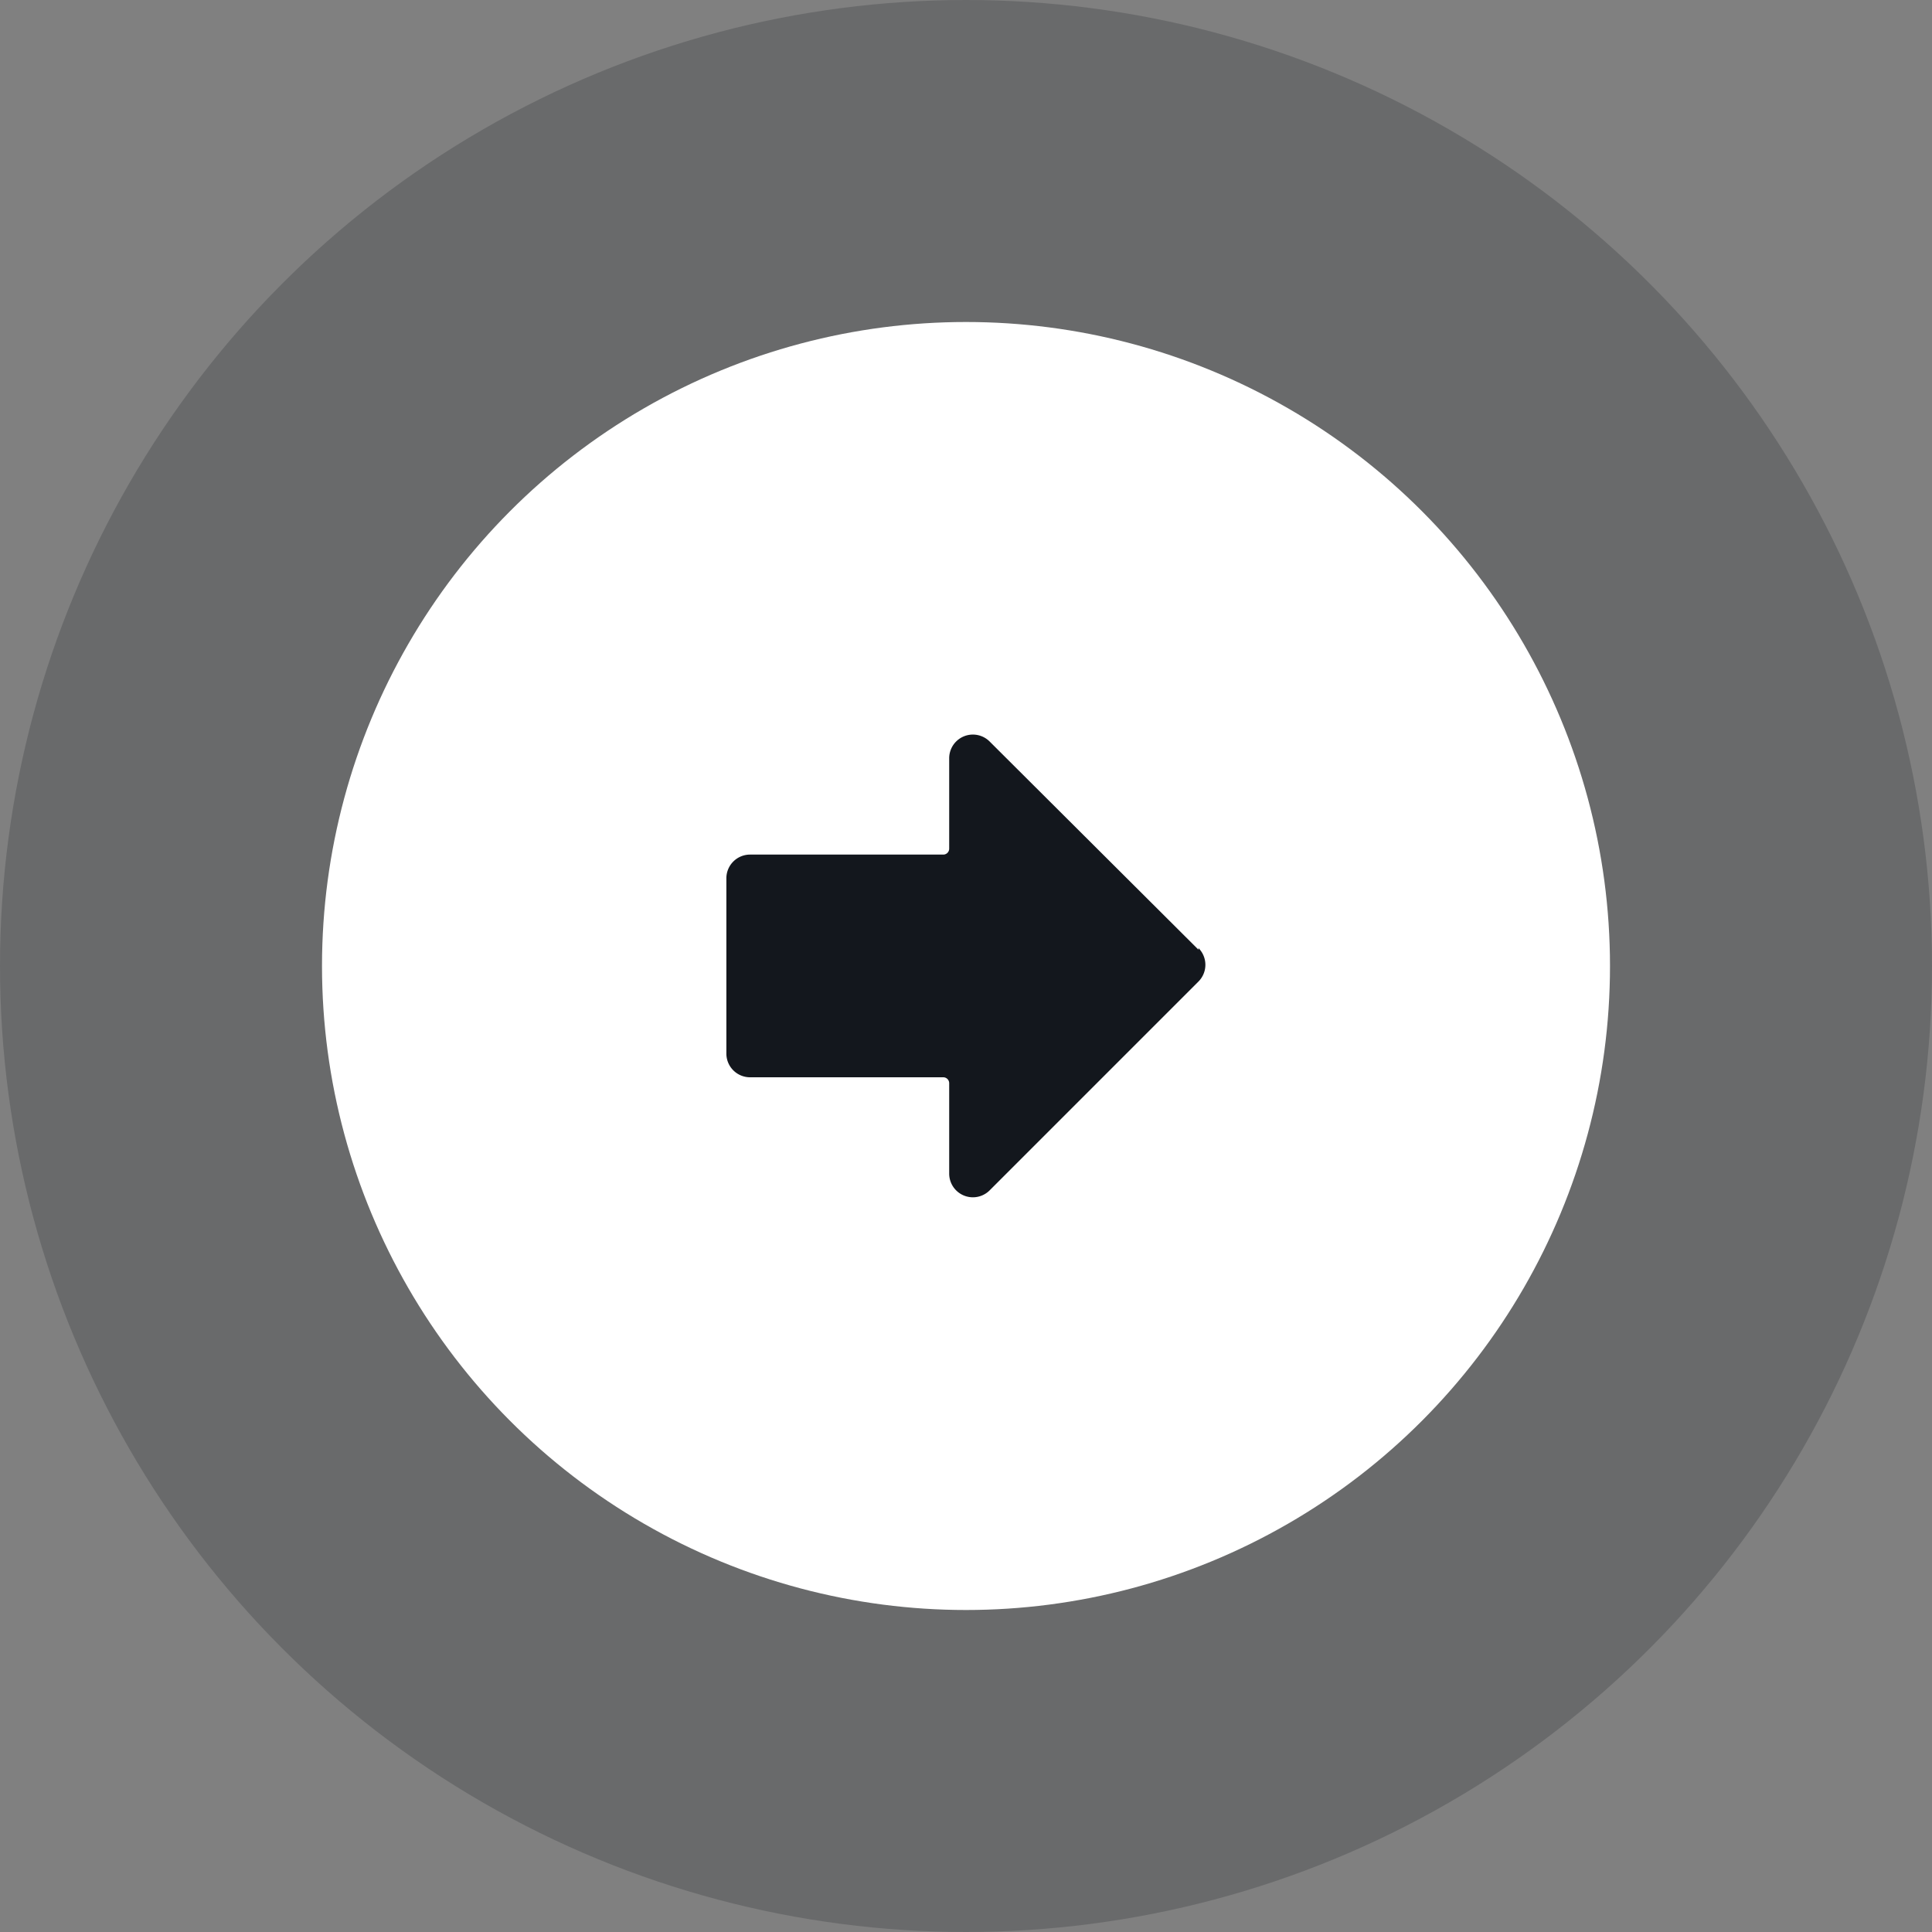
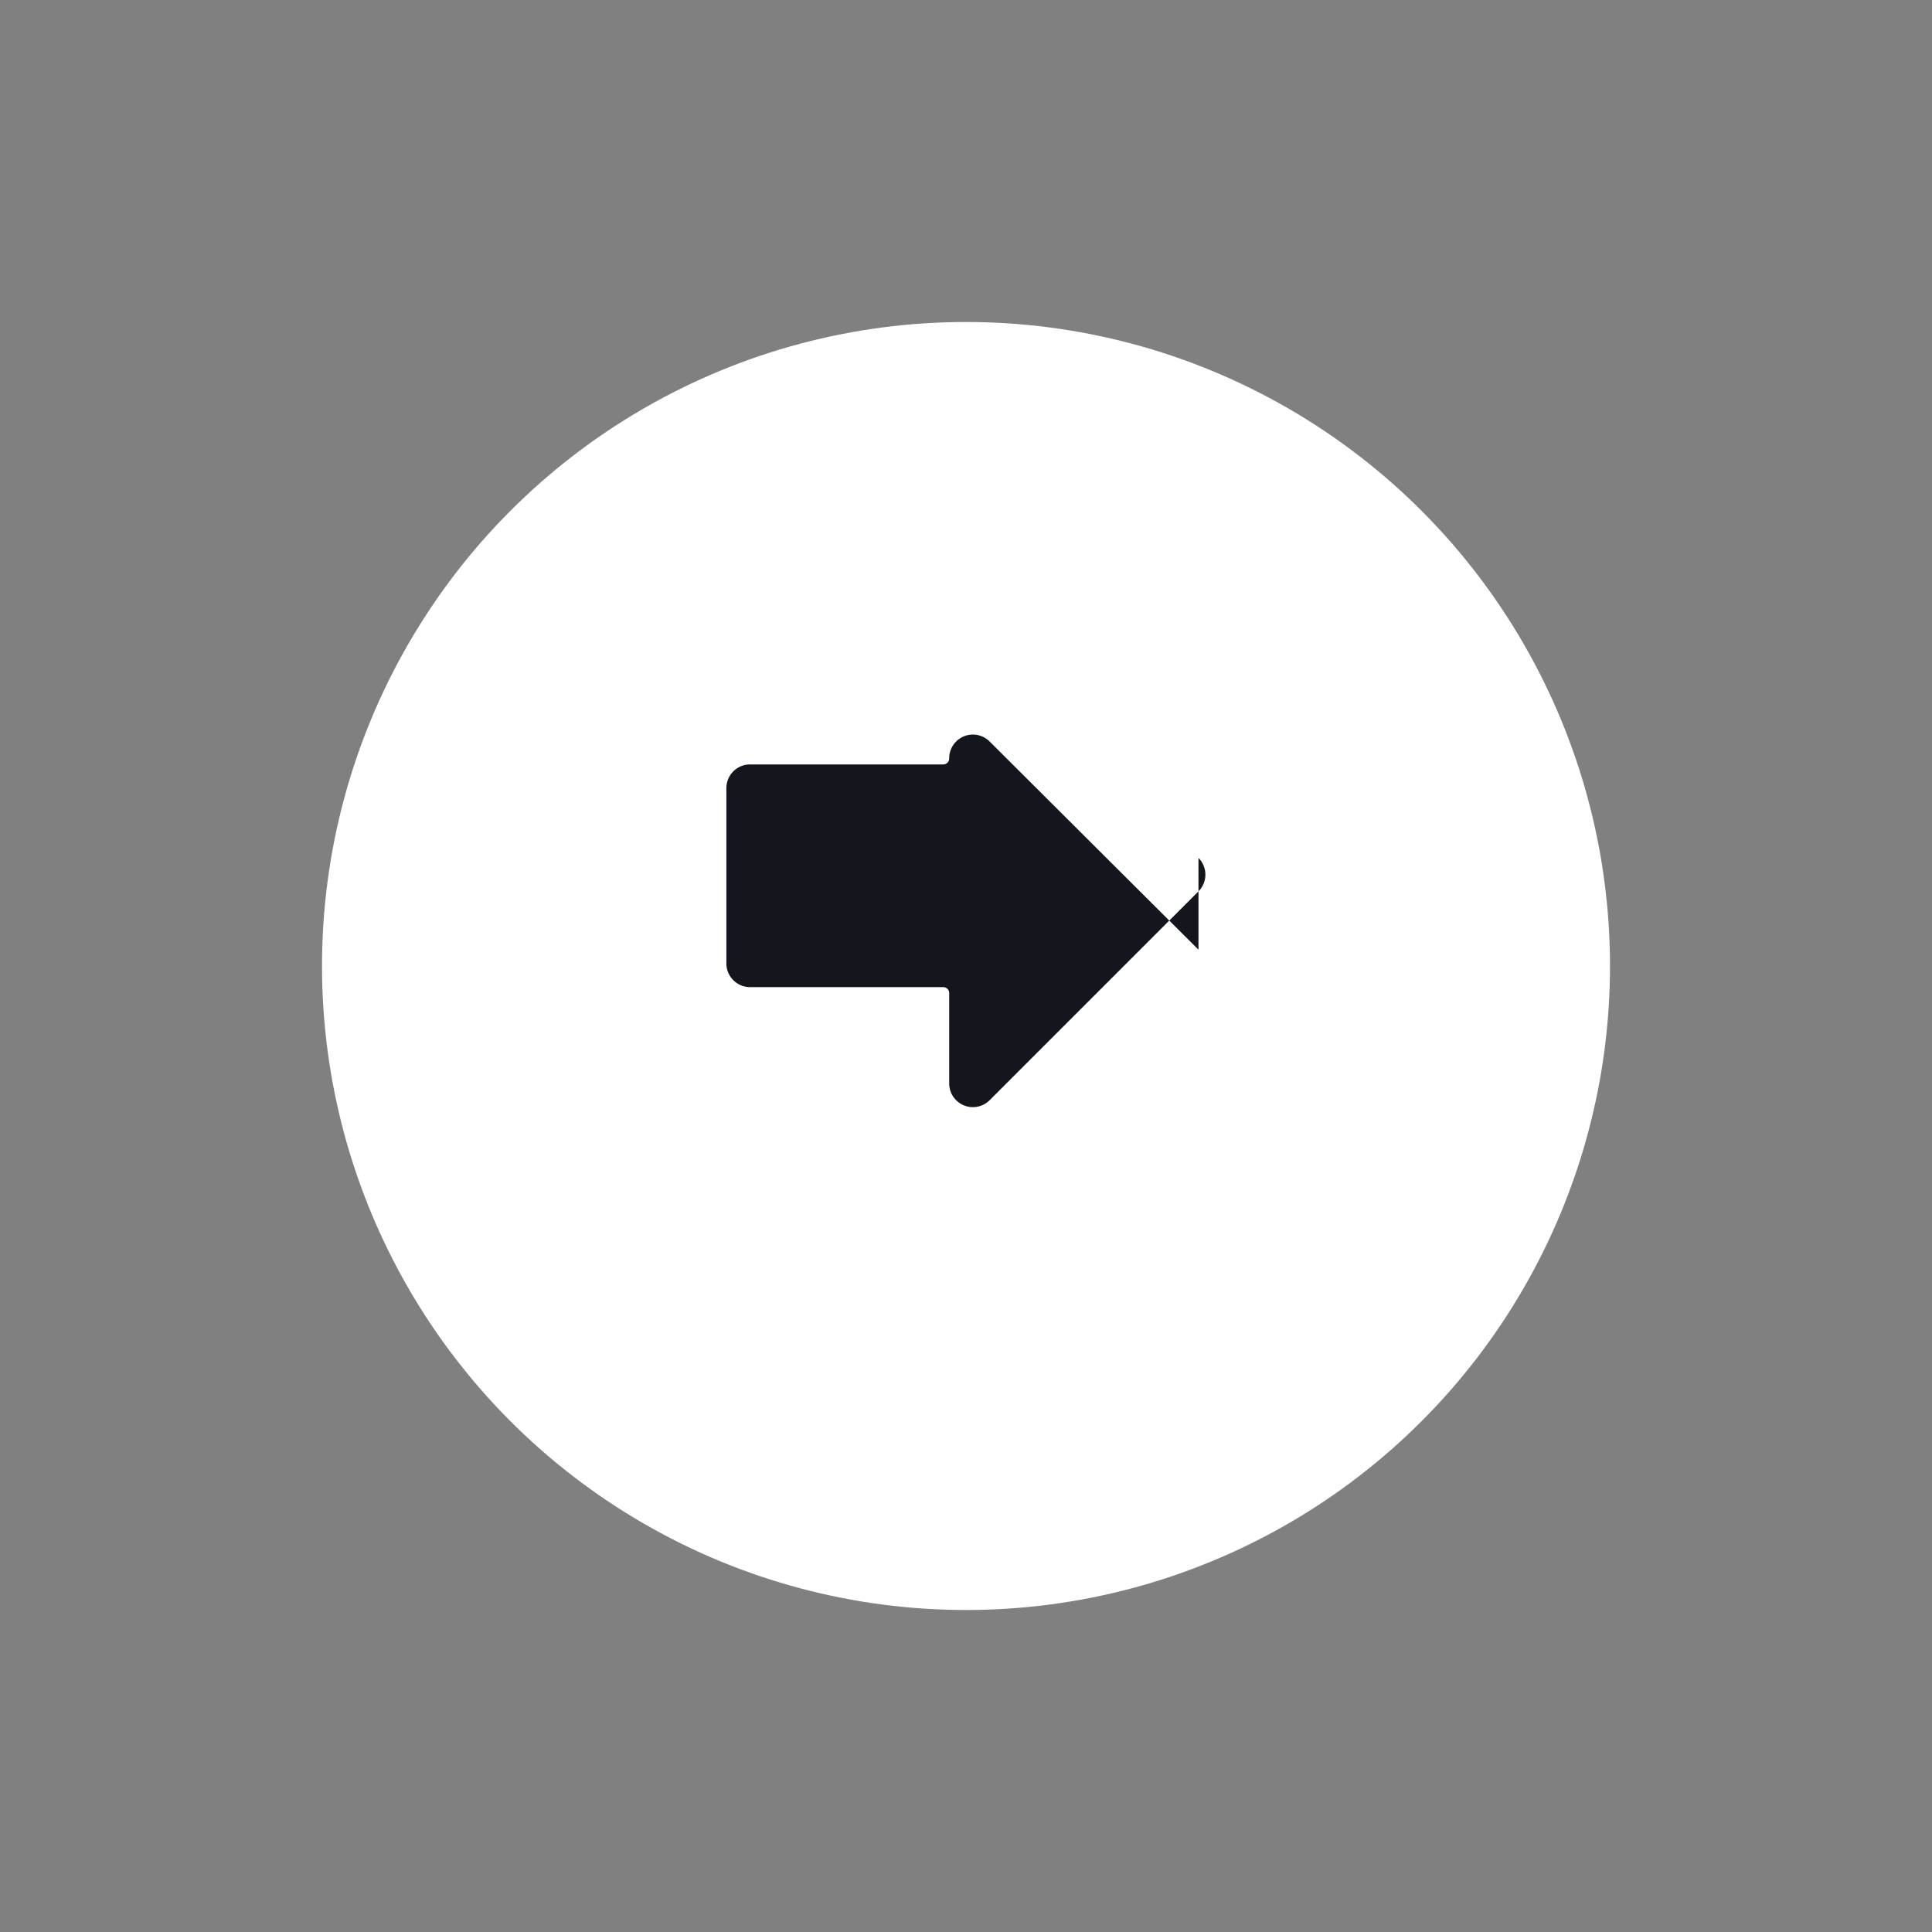
<svg xmlns="http://www.w3.org/2000/svg" width="30" height="30" viewBox="0 0 30 30">
  <rect x="0" y="0" width="30" height="30" fill="#808080" stroke="none" />
  <g id="icon-btn-arrow-white" transform="translate(-148 -5)">
-     <circle id="Elipse_782" data-name="Elipse 782" cx="15" cy="15" r="15" transform="translate(148 5)" fill="#13171d" opacity=".2" />
    <circle id="Elipse_781" data-name="Elipse 781" cx="10" cy="10" r="10" transform="translate(153 10)" fill="#fff" />
-     <path id="Trazado_5389" data-name="Trazado 5389" d="M10.366 3.34 7.125.109a.368.368 0 0 0-.63.262v1.4a.092.092 0 0 1-.092.092h-3a.368.368 0 0 0-.368.368v2.722a.368.368 0 0 0 .368.368h3a.092.092 0 0 1 .092.092v1.4a.368.368 0 0 0 .63.262l3.241-3.241a.368.368 0 0 0 0-.519Z" transform="translate(156.244 16.407)" fill="#13171d" />
+     <path id="Trazado_5389" data-name="Trazado 5389" d="M10.366 3.34 7.125.109a.368.368 0 0 0-.63.262a.092.092 0 0 1-.092.092h-3a.368.368 0 0 0-.368.368v2.722a.368.368 0 0 0 .368.368h3a.092.092 0 0 1 .092.092v1.4a.368.368 0 0 0 .63.262l3.241-3.241a.368.368 0 0 0 0-.519Z" transform="translate(156.244 16.407)" fill="#13171d" />
  </g>
</svg>